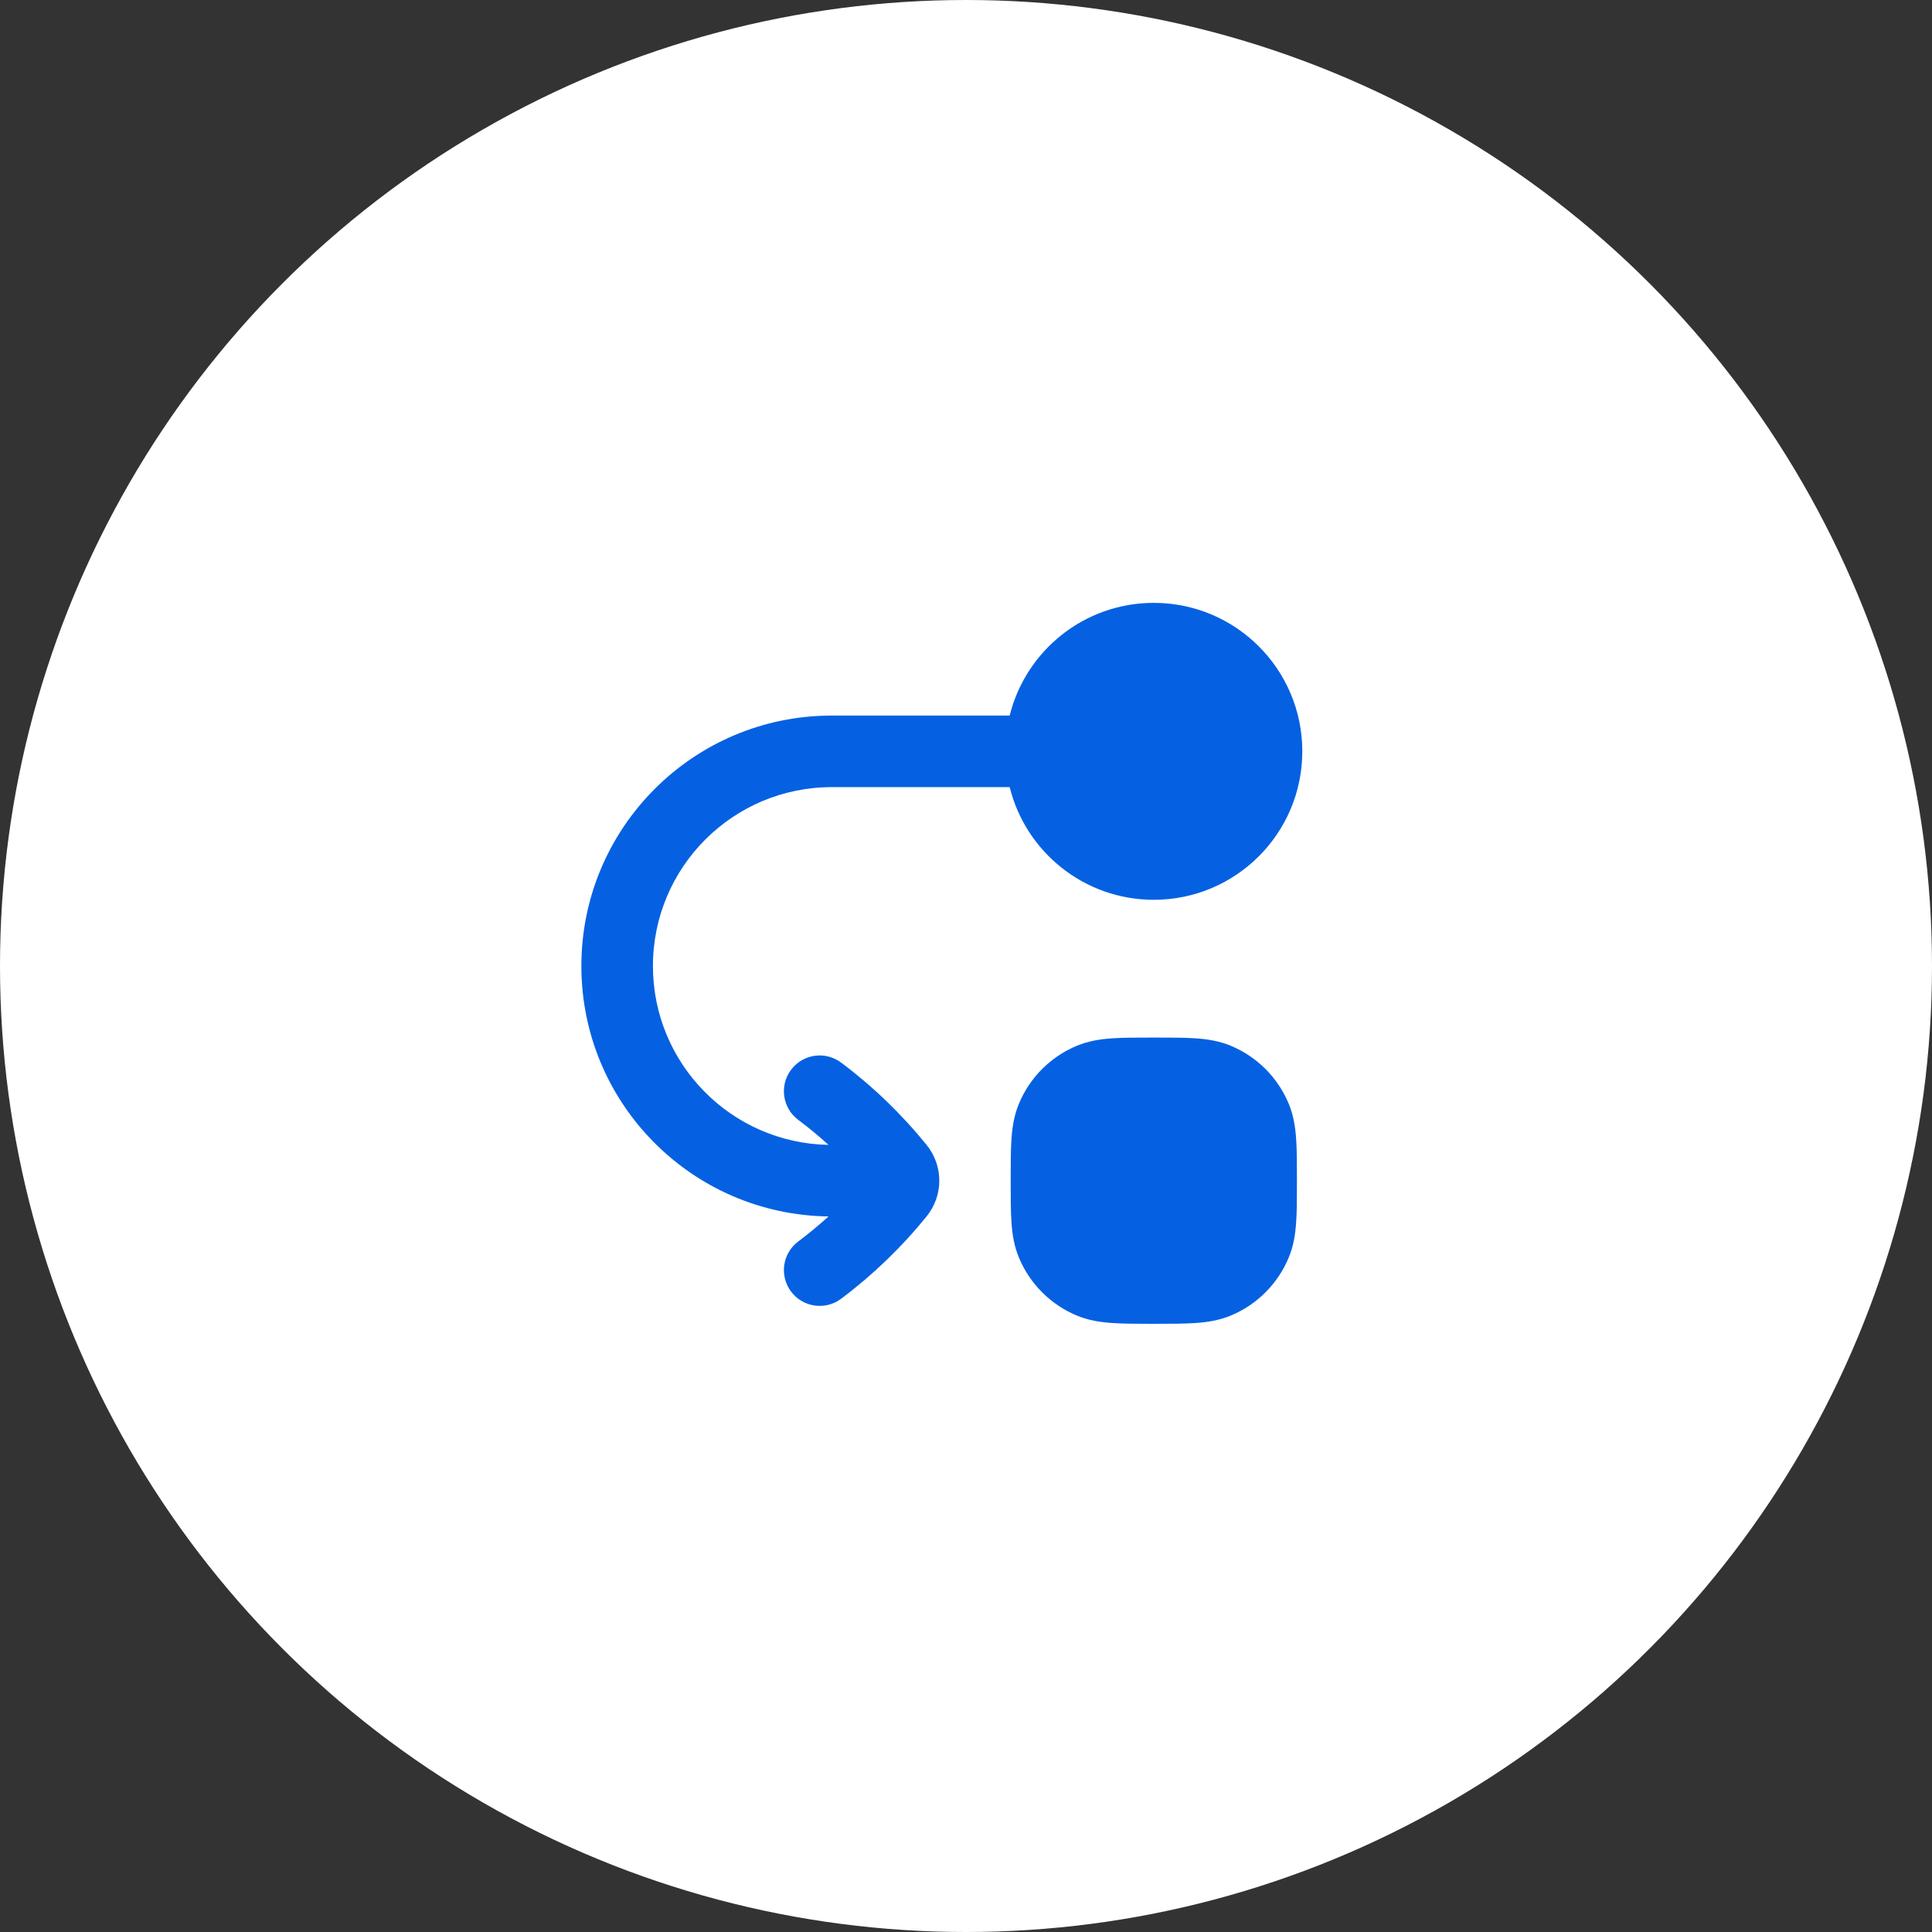
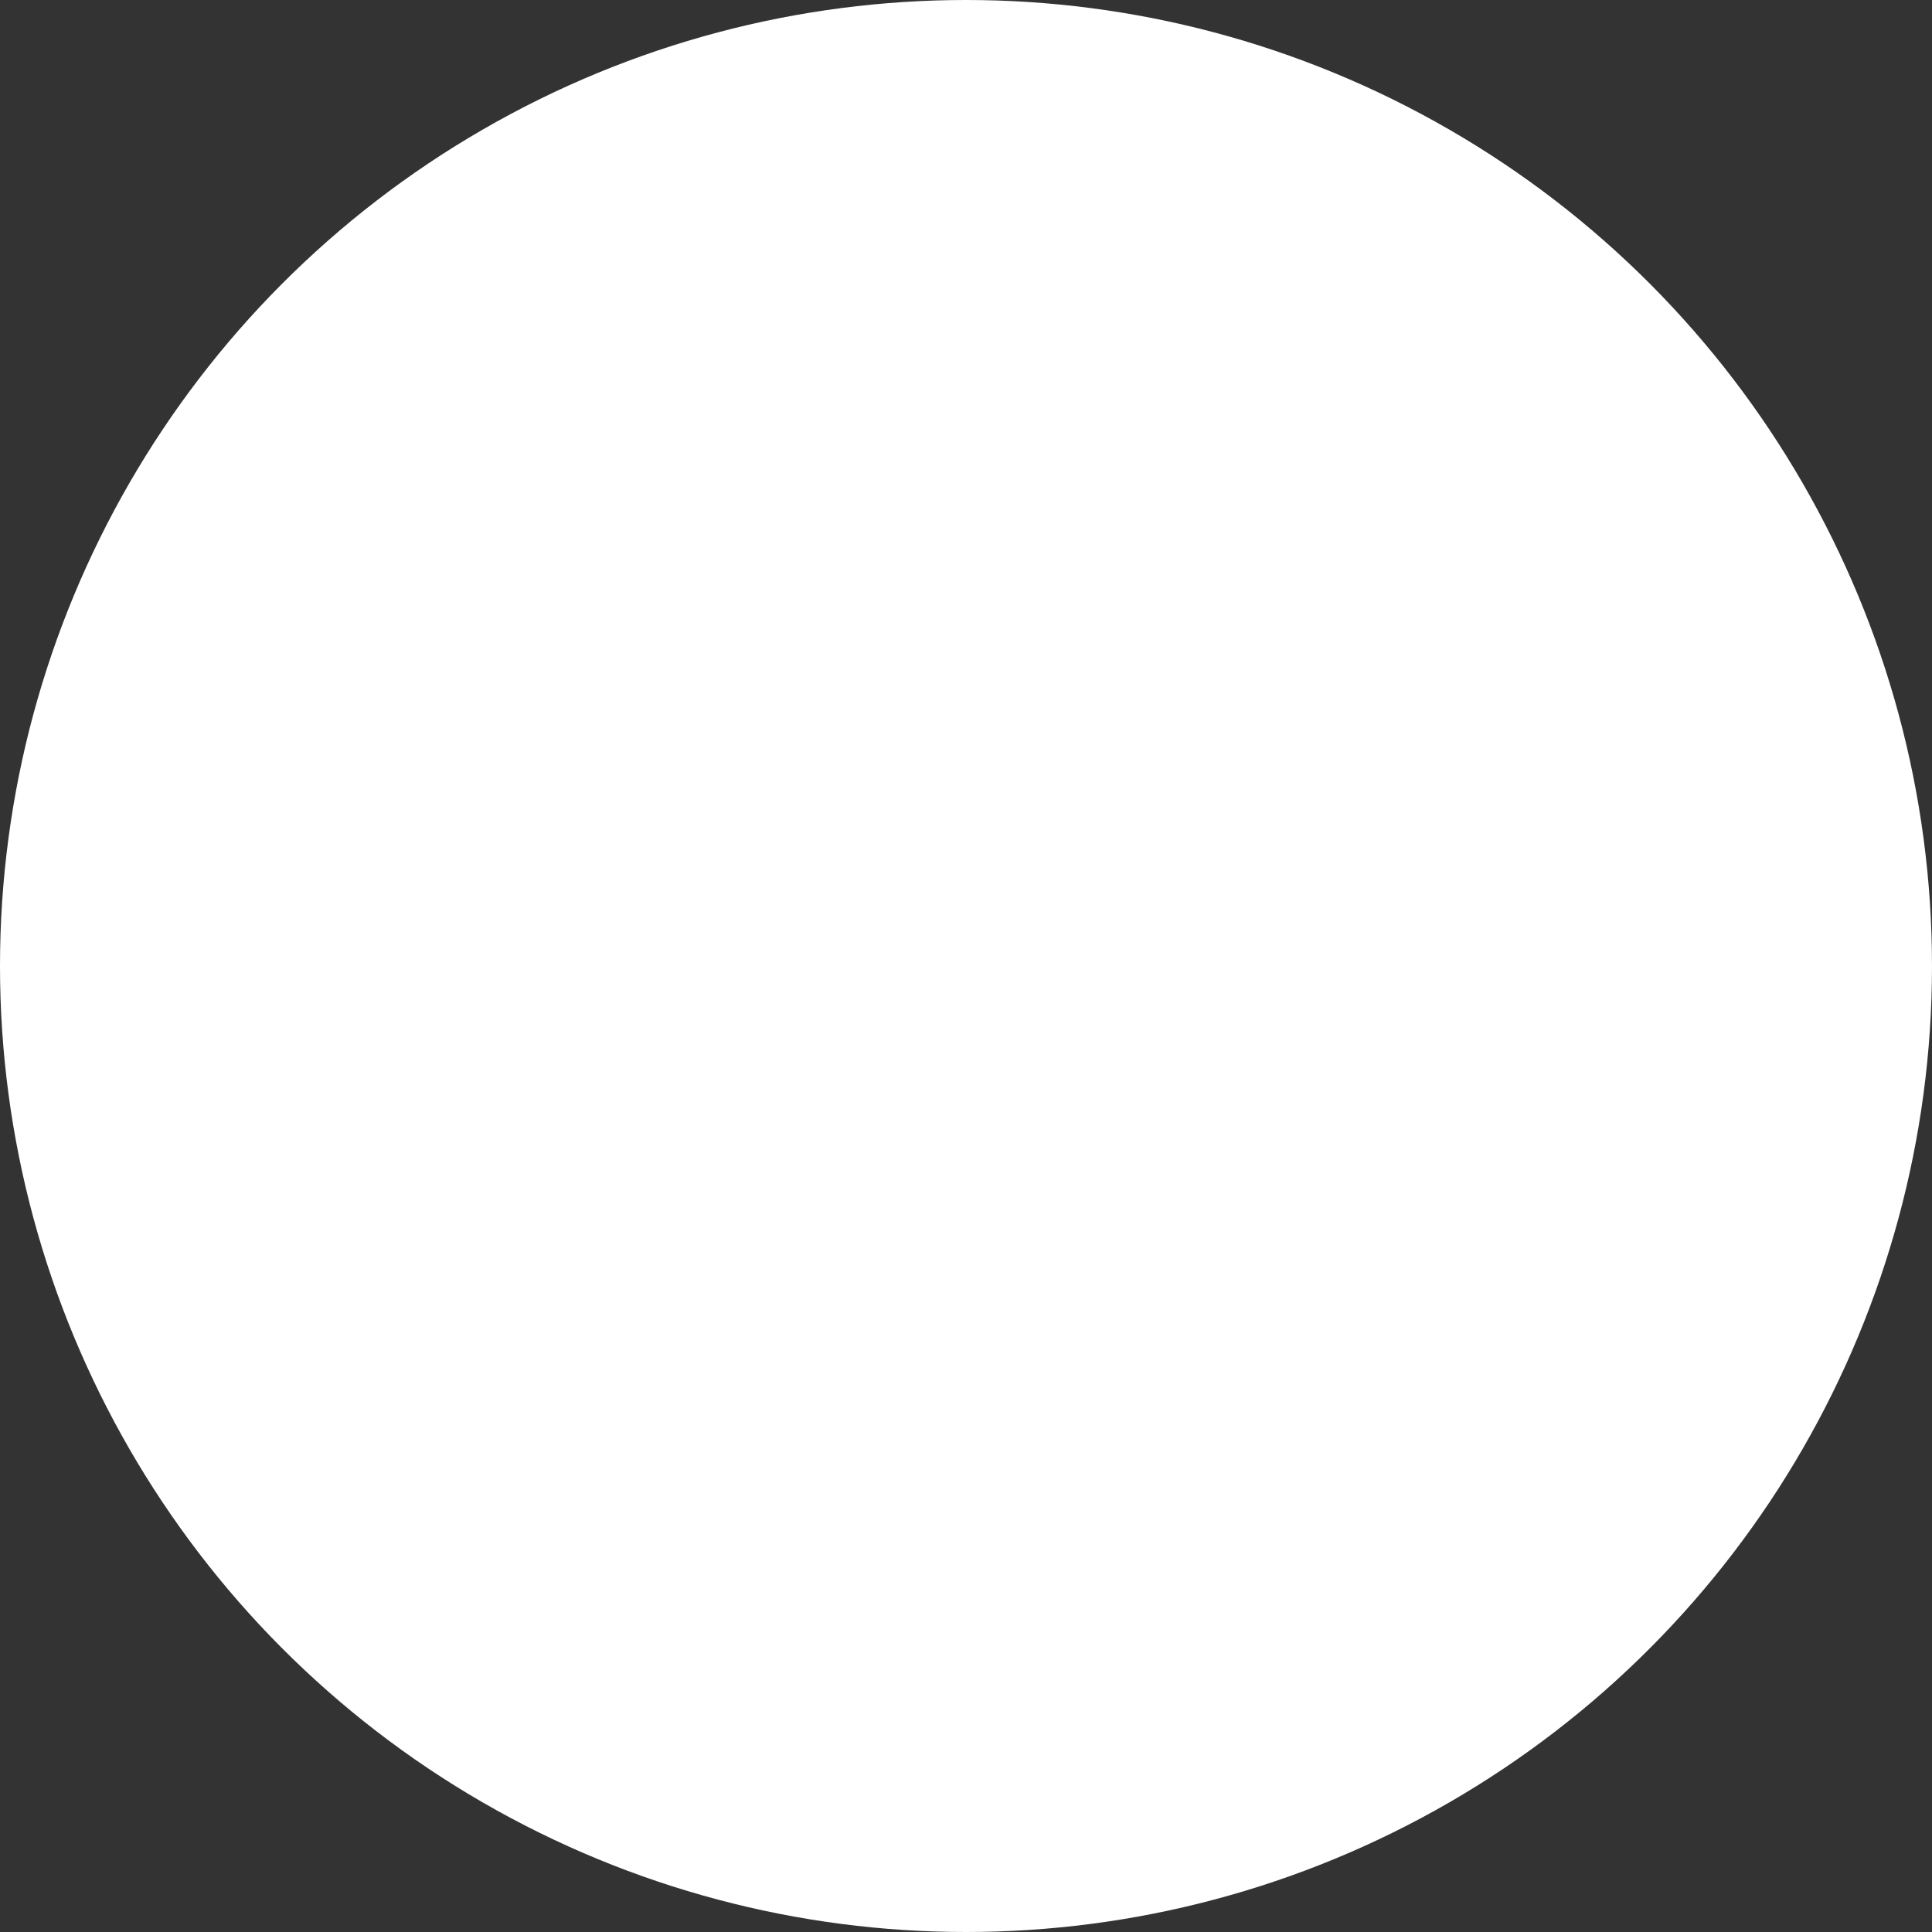
<svg xmlns="http://www.w3.org/2000/svg" width="72" height="72" viewBox="0 0 72 72" fill="none">
  <rect x="0" y="0" width="72" height="72" fill="#333333" stroke="none" />
  <circle cx="36" cy="36" r="36" fill="white" />
-   <path d="M42.999 22.467C40.403 22.467 38.224 24.255 37.628 26.667L30.999 26.667C25.845 26.667 21.666 30.846 21.666 36C21.666 41.114 25.778 45.267 30.876 45.333C30.515 45.661 30.139 45.973 29.747 46.267C29.158 46.709 29.039 47.544 29.481 48.133C29.922 48.723 30.758 48.842 31.347 48.4C32.532 47.512 33.601 46.481 34.532 45.332C34.846 44.945 35.005 44.472 35.005 44C35.005 43.528 34.846 43.056 34.532 42.668C33.601 41.519 32.532 40.488 31.347 39.6C30.758 39.158 29.922 39.278 29.481 39.867C29.039 40.456 29.158 41.292 29.747 41.733C30.138 42.026 30.514 42.337 30.874 42.666C27.25 42.599 24.333 39.64 24.333 36C24.333 32.318 27.317 29.334 30.999 29.334L37.628 29.334C38.224 31.745 40.403 33.533 42.999 33.533C46.055 33.533 48.533 31.056 48.533 28C48.533 24.944 46.055 22.467 42.999 22.467Z" fill="#0561E2" />
-   <path d="M42.957 38.667C42.372 38.667 41.867 38.667 41.45 38.695C41.01 38.725 40.57 38.791 40.135 38.971C39.155 39.377 38.377 40.156 37.971 41.136C37.791 41.571 37.724 42.011 37.694 42.45C37.666 42.868 37.666 43.373 37.666 43.957V44.043C37.666 44.628 37.666 45.132 37.694 45.55C37.724 45.99 37.791 46.43 37.971 46.864C38.377 47.844 39.155 48.623 40.135 49.029C40.57 49.209 41.01 49.275 41.45 49.305C41.867 49.334 42.372 49.334 42.957 49.334H43.042C43.627 49.334 44.132 49.334 44.549 49.305C44.989 49.275 45.429 49.209 45.863 49.029C46.843 48.623 47.622 47.844 48.028 46.864C48.208 46.43 48.274 45.99 48.304 45.55C48.333 45.132 48.333 44.628 48.333 44.043V43.958C48.333 43.373 48.333 42.868 48.304 42.45C48.274 42.011 48.208 41.571 48.028 41.136C47.622 40.156 46.843 39.377 45.863 38.971C45.429 38.791 44.989 38.725 44.549 38.695C44.132 38.667 43.627 38.667 43.042 38.667H42.957Z" fill="#0561E2" />
</svg>